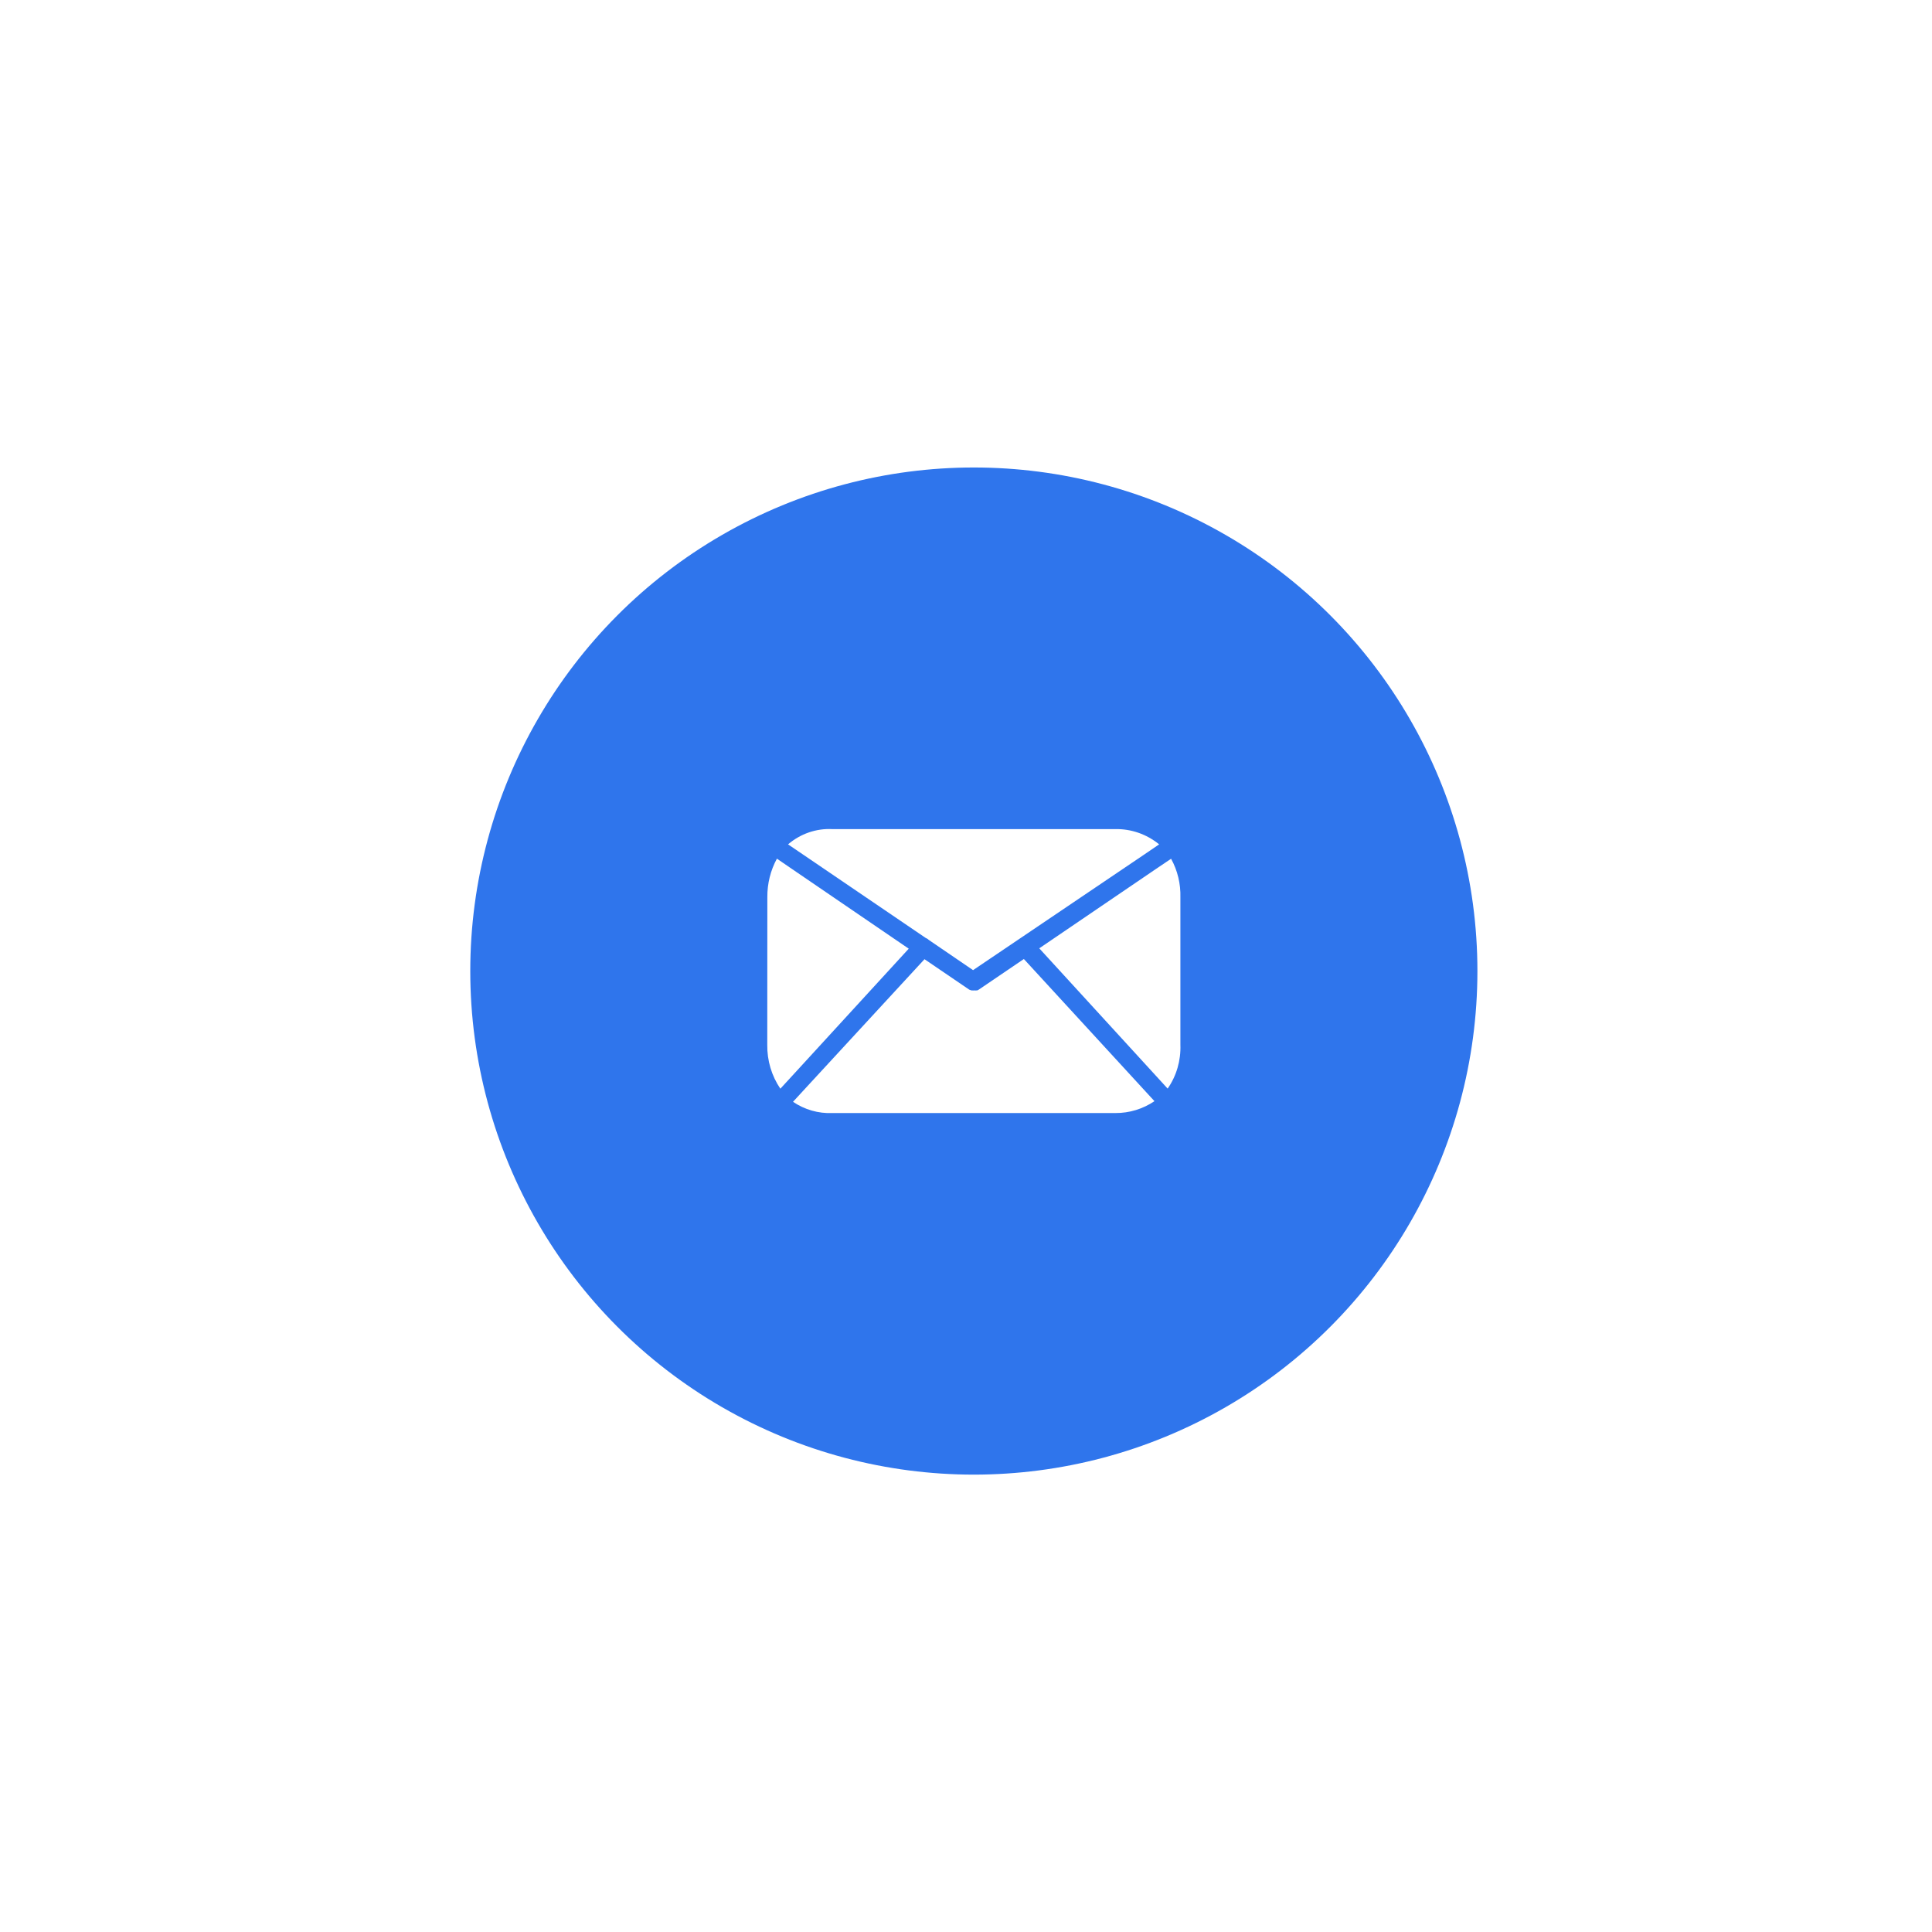
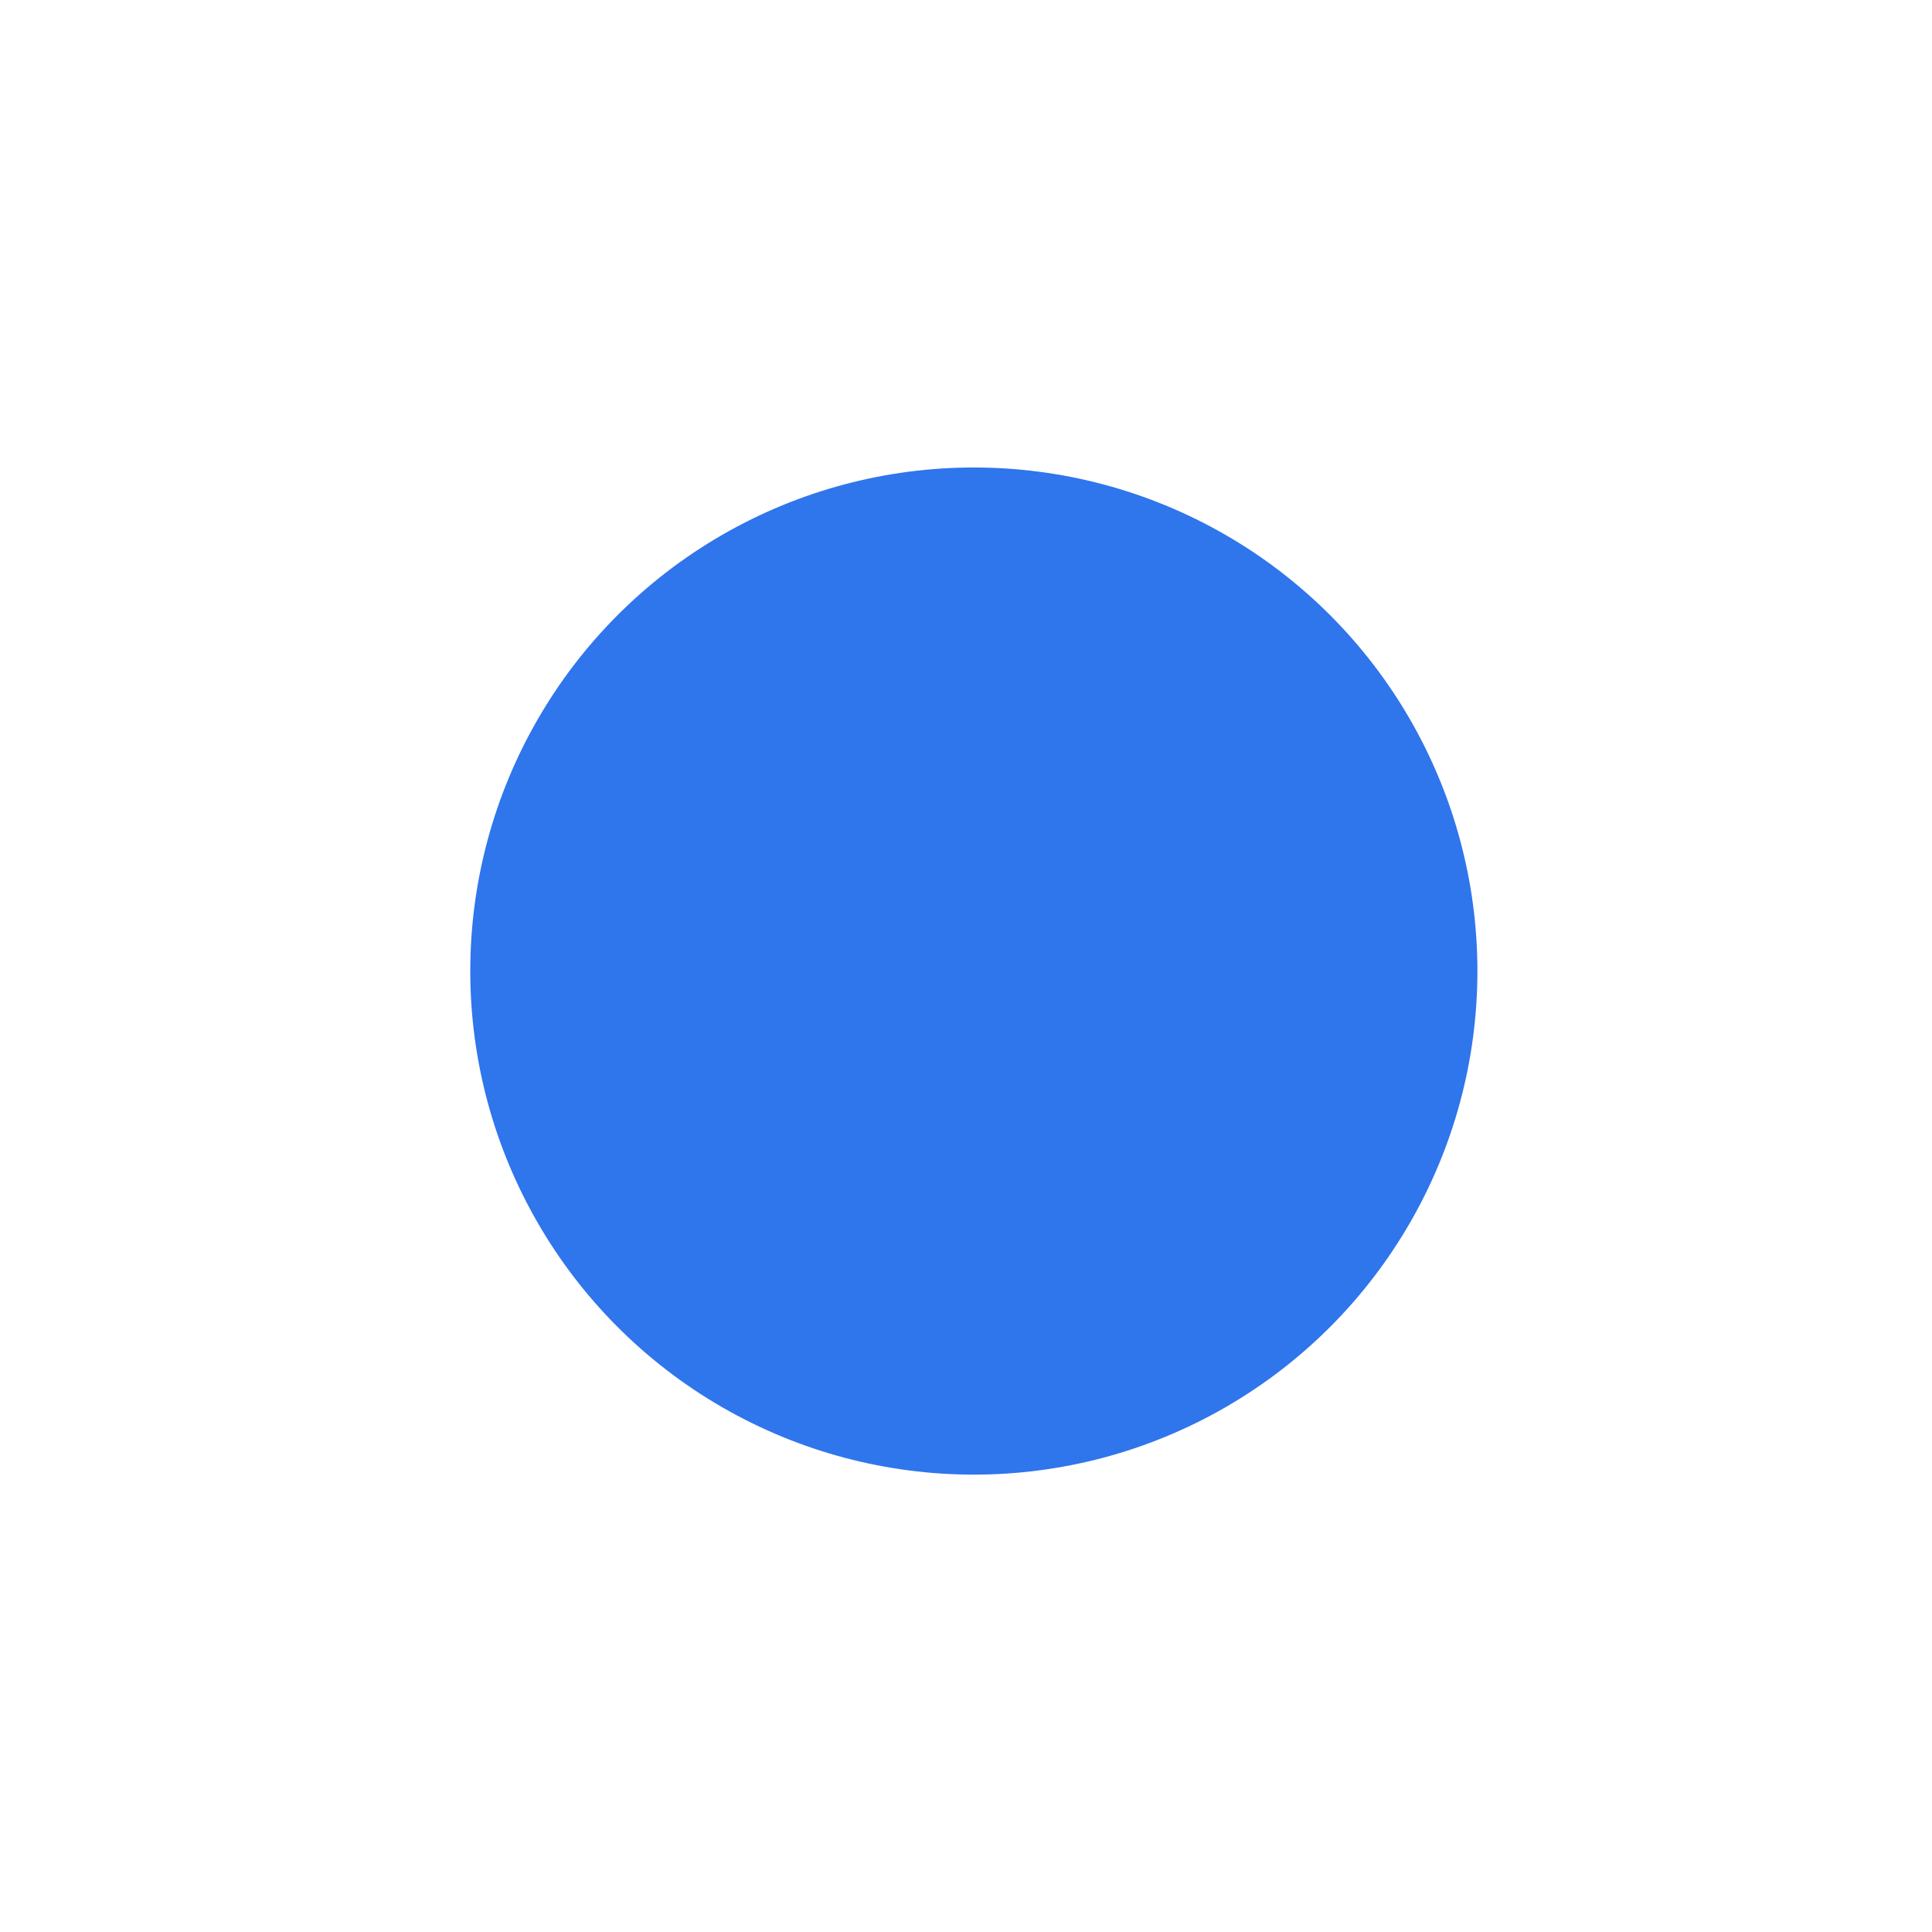
<svg xmlns="http://www.w3.org/2000/svg" width="102" height="102" viewBox="0 0 102 102" fill="none">
  <g filter="url(#filter0_d)">
    <circle cx="51.414" cy="39.267" r="26.586" fill="#2F75EC" />
-     <path fill-rule="evenodd" clip-rule="evenodd" d="M43.941 31.773H58.862C59.705 31.751 60.53 32.035 61.197 32.578L60.347 33.157L51.373 39.219L49.038 37.625C48.989 37.577 48.932 37.54 48.87 37.517L42.451 33.152L41.605 32.578C42.263 32.016 43.095 31.729 43.941 31.773ZM41.017 33.333L41.806 33.873L47.977 38.086L41.862 44.757L41.199 45.478C40.738 44.802 40.496 43.989 40.508 43.158L40.512 35.364C40.506 34.652 40.68 33.951 41.017 33.333ZM60.291 45.419L54.055 38.631L51.672 40.249L51.593 40.289H51.556C51.517 40.294 51.477 40.294 51.439 40.289C51.4 40.294 51.361 40.294 51.322 40.289H51.285L51.172 40.249L48.809 38.641L42.54 45.439L41.867 46.17C42.484 46.587 43.208 46.794 43.941 46.763H58.89C59.62 46.768 60.336 46.55 60.95 46.136L60.291 45.419ZM62.319 35.379V43.158C62.35 43.987 62.113 44.803 61.646 45.473L60.978 44.742L54.868 38.067L61.034 33.873L61.828 33.338C62.169 33.957 62.339 34.664 62.319 35.379Z" fill="white" />
  </g>
  <defs>
    <filter id="filter0_d" x="0.828" y="0.682" width="101.172" height="101.171" filterUnits="userSpaceOnUse" color-interpolation-filters="sRGB">
      <feFlood flood-opacity="0" result="BackgroundImageFix" />
      <feColorMatrix in="SourceAlpha" type="matrix" values="0 0 0 0 0 0 0 0 0 0 0 0 0 0 0 0 0 0 127 0" result="hardAlpha" />
      <feOffset dy="12" />
      <feGaussianBlur stdDeviation="12" />
      <feColorMatrix type="matrix" values="0 0 0 0 0 0 0 0 0 0 0 0 0 0 0 0 0 0 0.1 0" />
      <feBlend mode="normal" in2="BackgroundImageFix" result="effect1_dropShadow" />
      <feBlend mode="normal" in="SourceGraphic" in2="effect1_dropShadow" result="shape" />
    </filter>
  </defs>
</svg>